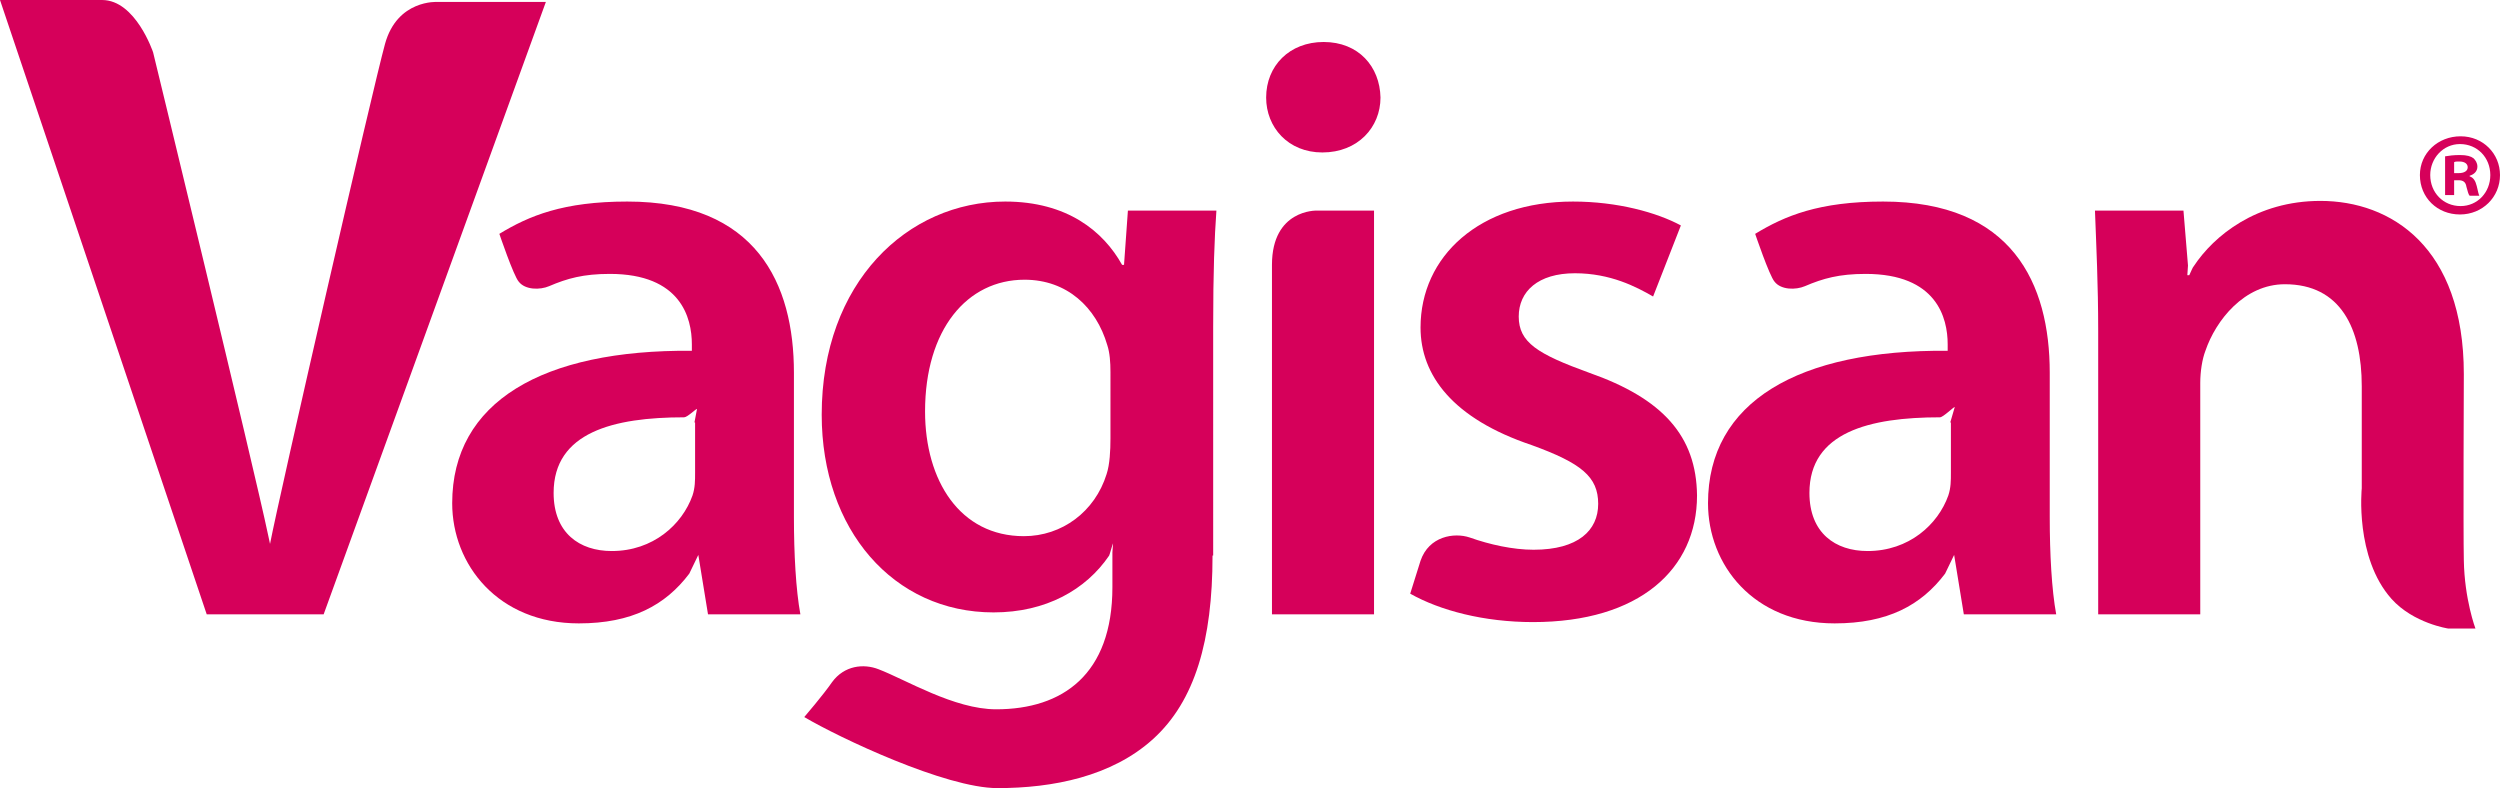
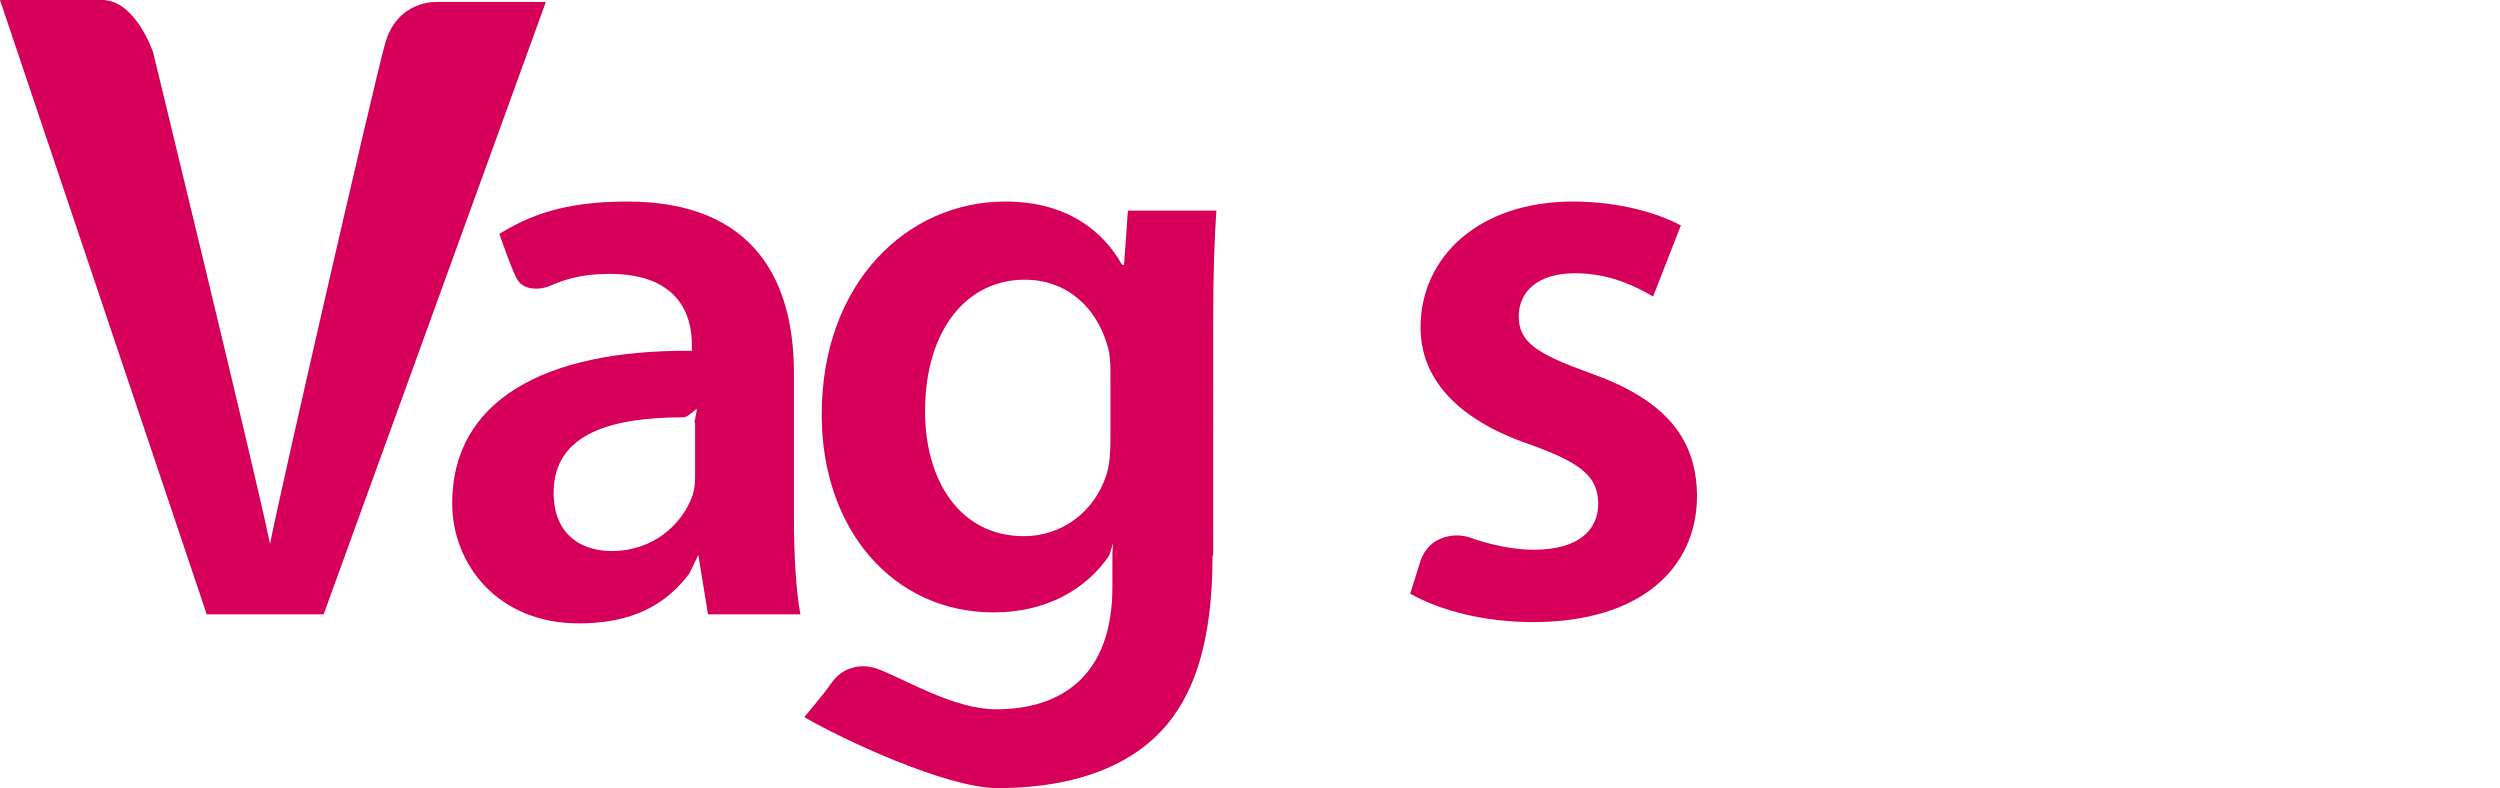
<svg xmlns="http://www.w3.org/2000/svg" version="1.1" id="Ebene_1" x="0px" y="0px" viewBox="0 0 387 122" style="enable-background:new 0 0 387 122;" xml:space="preserve">
  <style type="text/css">
	.st0{fill:#D6005A;}
</style>
  <g>
-     <path class="st0" d="M380.9,21.1c3.5,0,6.1,2.7,6.1,6c0,3.4-2.7,6.1-6.2,6.1c-3.5,0-6.2-2.6-6.2-6.1   C374.6,23.7,377.4,21.1,380.9,21.1L380.9,21.1z M380.8,22.3c-2.6,0-4.6,2.2-4.6,4.8c0,2.7,2,4.8,4.7,4.8c2.6,0,4.6-2.1,4.6-4.8   C385.5,24.4,383.5,22.3,380.8,22.3L380.8,22.3z M379.9,30.2h-1.4v-6c0.6-0.1,1.3-0.2,2.3-0.2c1.1,0,1.7,0.2,2.1,0.5   c0.3,0.3,0.6,0.7,0.6,1.3c0,0.7-0.5,1.2-1.2,1.4v0.1c0.6,0.2,0.9,0.7,1.1,1.5c0.2,0.9,0.3,1.3,0.4,1.5h-1.5   c-0.2-0.2-0.3-0.7-0.5-1.4c-0.1-0.7-0.5-1-1.2-1h-0.7V30.2z M379.9,26.8h0.7c0.8,0,1.4-0.3,1.4-0.9c0-0.5-0.4-0.9-1.3-0.9   c-0.4,0-0.6,0-0.8,0.1V26.8z" />
    <path class="st0" d="M32,95.1L0,0c0,0,10.6,0,15.8,0c5.2,0,7.9,8.1,7.9,8.1s15.6,64.2,17.8,74.7l0.3,1.4   c1.5-7.8,15.9-70.5,17.8-77.4c1.9-6.9,8.1-6.5,8.1-6.5h16.8L50.1,95.1H32z" />
    <path class="st0" d="M122.9,80.1c0,5.6,0.3,11.2,1,15h-14.3l-1.5-9.2l-1.4,2.9c-3.7,4.9-8.9,7.7-17.1,7.7   C77.1,96.5,70,87.4,70,77.9c0-15.7,14-23.8,37.1-23.6v-1c0-4.1-1.7-10.9-12.7-10.9c-4.1,0-6.6,0.7-9.4,1.9   c-1.4,0.6-3.7,0.6-4.7-0.7c-0.8-0.9-3-7.4-3-7.4c4.6-2.8,9.9-5,19.8-5c20,0,25.8,12.7,25.8,26.5V80.1z M107.5,65.4l0.4-2.1   c-0.2,0-1.5,1.3-2,1.3c-10.9,0-20.2,2.3-20.2,11.7c0,6.2,4,9,9,9c6.4,0,10.9-4.1,12.5-8.6c0.4-1.2,0.4-2.3,0.4-3.5V65.4z" />
-     <path class="st0" d="M317.3,80.1c0,5.6,0.3,11.2,1,15h-14.3l-1.5-9.2l-1.4,2.9c-3.7,4.9-8.9,7.7-17.1,7.7   c-12.6,0-19.6-9.1-19.6-18.6c0-15.7,14-23.8,37.1-23.6v-1c0-4.1-1.7-10.9-12.7-10.9c-4.1,0-6.6,0.7-9.4,1.9   c-1.4,0.6-3.7,0.6-4.7-0.7c-0.8-0.9-3-7.4-3-7.4c4.6-2.8,9.9-5,19.8-5c20,0,25.8,12.7,25.8,26.5V80.1z M301.9,65.4l0.7-2.4   c-0.2,0-1.8,1.6-2.3,1.6c-10.9,0-20.2,2.3-20.2,11.7c0,6.2,4,9,9,9c6.4,0,10.9-4.1,12.5-8.6c0.4-1.2,0.4-2.3,0.4-3.5V65.4z" />
    <path class="st0" d="M187.7,86c0,13.1-2.7,22.5-9.2,28.4c-6.4,5.8-15.5,7.6-24.1,7.6c-8,0-24.5-7.8-29.9-11c0,0,3-3.5,4.3-5.4   c1.9-2.6,4.9-2.9,7.2-2c4.2,1.6,11.7,6.2,18.2,6.2c10.3,0,18-5.4,18-18.9v-5.4l0.1-1.4c-0.1,0.2-0.5,1.7-0.6,1.9   c-3.6,5.3-9.8,8.8-17.9,8.8c-15.5,0-26.6-12.8-26.6-30.6c0-20.5,13.3-33,28.4-33c9.6,0,15.2,4.6,18.1,9.8h0.3l0.6-8.4h13.7   c-0.3,4.2-0.5,9.4-0.5,18V86z M171.9,57.6c0-1.5-0.1-3-0.5-4.2c-1.7-5.8-6.2-10.1-12.8-10.1c-8.9,0-15.4,7.7-15.4,20.4   c0,10.7,5.4,19.3,15.3,19.3c5.9,0,11-3.8,12.8-9.6c0.5-1.5,0.6-3.7,0.6-5.5V57.6z" />
-     <path class="st0" d="M213.7,15.1c0,4.6-3.5,8.5-9,8.5c-5.3,0-8.7-3.9-8.7-8.5c0-4.9,3.6-8.6,8.9-8.6   C210.3,6.5,213.6,10.3,213.7,15.1z M196.9,95.1V50.1V41c0-8.6,6.9-8.4,6.9-8.4c0,0,8.9,0,8.9,0v62.5H196.9z" />
    <path class="st0" d="M219.9,86.8c1.3-3.8,5.2-4.4,7.6-3.6c3.1,1.1,6.7,1.9,9.9,1.9c6.9,0,10-3,10-7.1c0-4.2-2.6-6.3-10.3-9.1   c-12.2-4.1-17.2-10.8-17.2-18.2c0-11,9.1-19.5,23.6-19.5c6.9,0,13,1.7,16.7,3.7l-4.3,11c-2.6-1.5-6.6-3.6-12.1-3.6   c-5.7,0-8.7,2.8-8.7,6.7c0,4,2.9,5.8,10.9,8.7c11.4,4,16.6,9.8,16.7,19c0,11.4-8.9,19.6-25.4,19.6c-7.6,0-14.4-1.8-19-4.4   L219.9,86.8z" />
-     <path class="st0" d="M324.8,51.2c0-7.2-0.3-13.2-0.5-18.6H338l0.7,8.5l-0.1,1.5l0.3,0c0.3-0.6,0.5-1.2,0.7-1.4   c3.1-4.7,9.7-10.1,19.6-10.1c10.9,0,22.2,7.1,22.2,26.8c0,0-0.1,24.5,0,28.8c0.1,6.1,1.8,10.6,1.8,10.6H379c0,0-5.4-0.8-8.8-4.6   c-5.7-6.4-4.6-17.1-4.6-17.1V59.8c0-9-3.3-15.8-11.9-15.8c-6.3,0-10.7,5.6-12.3,10.3c-0.5,1.3-0.8,3.2-0.8,5v35.8h-15.8V51.2z" />
  </g>
</svg>